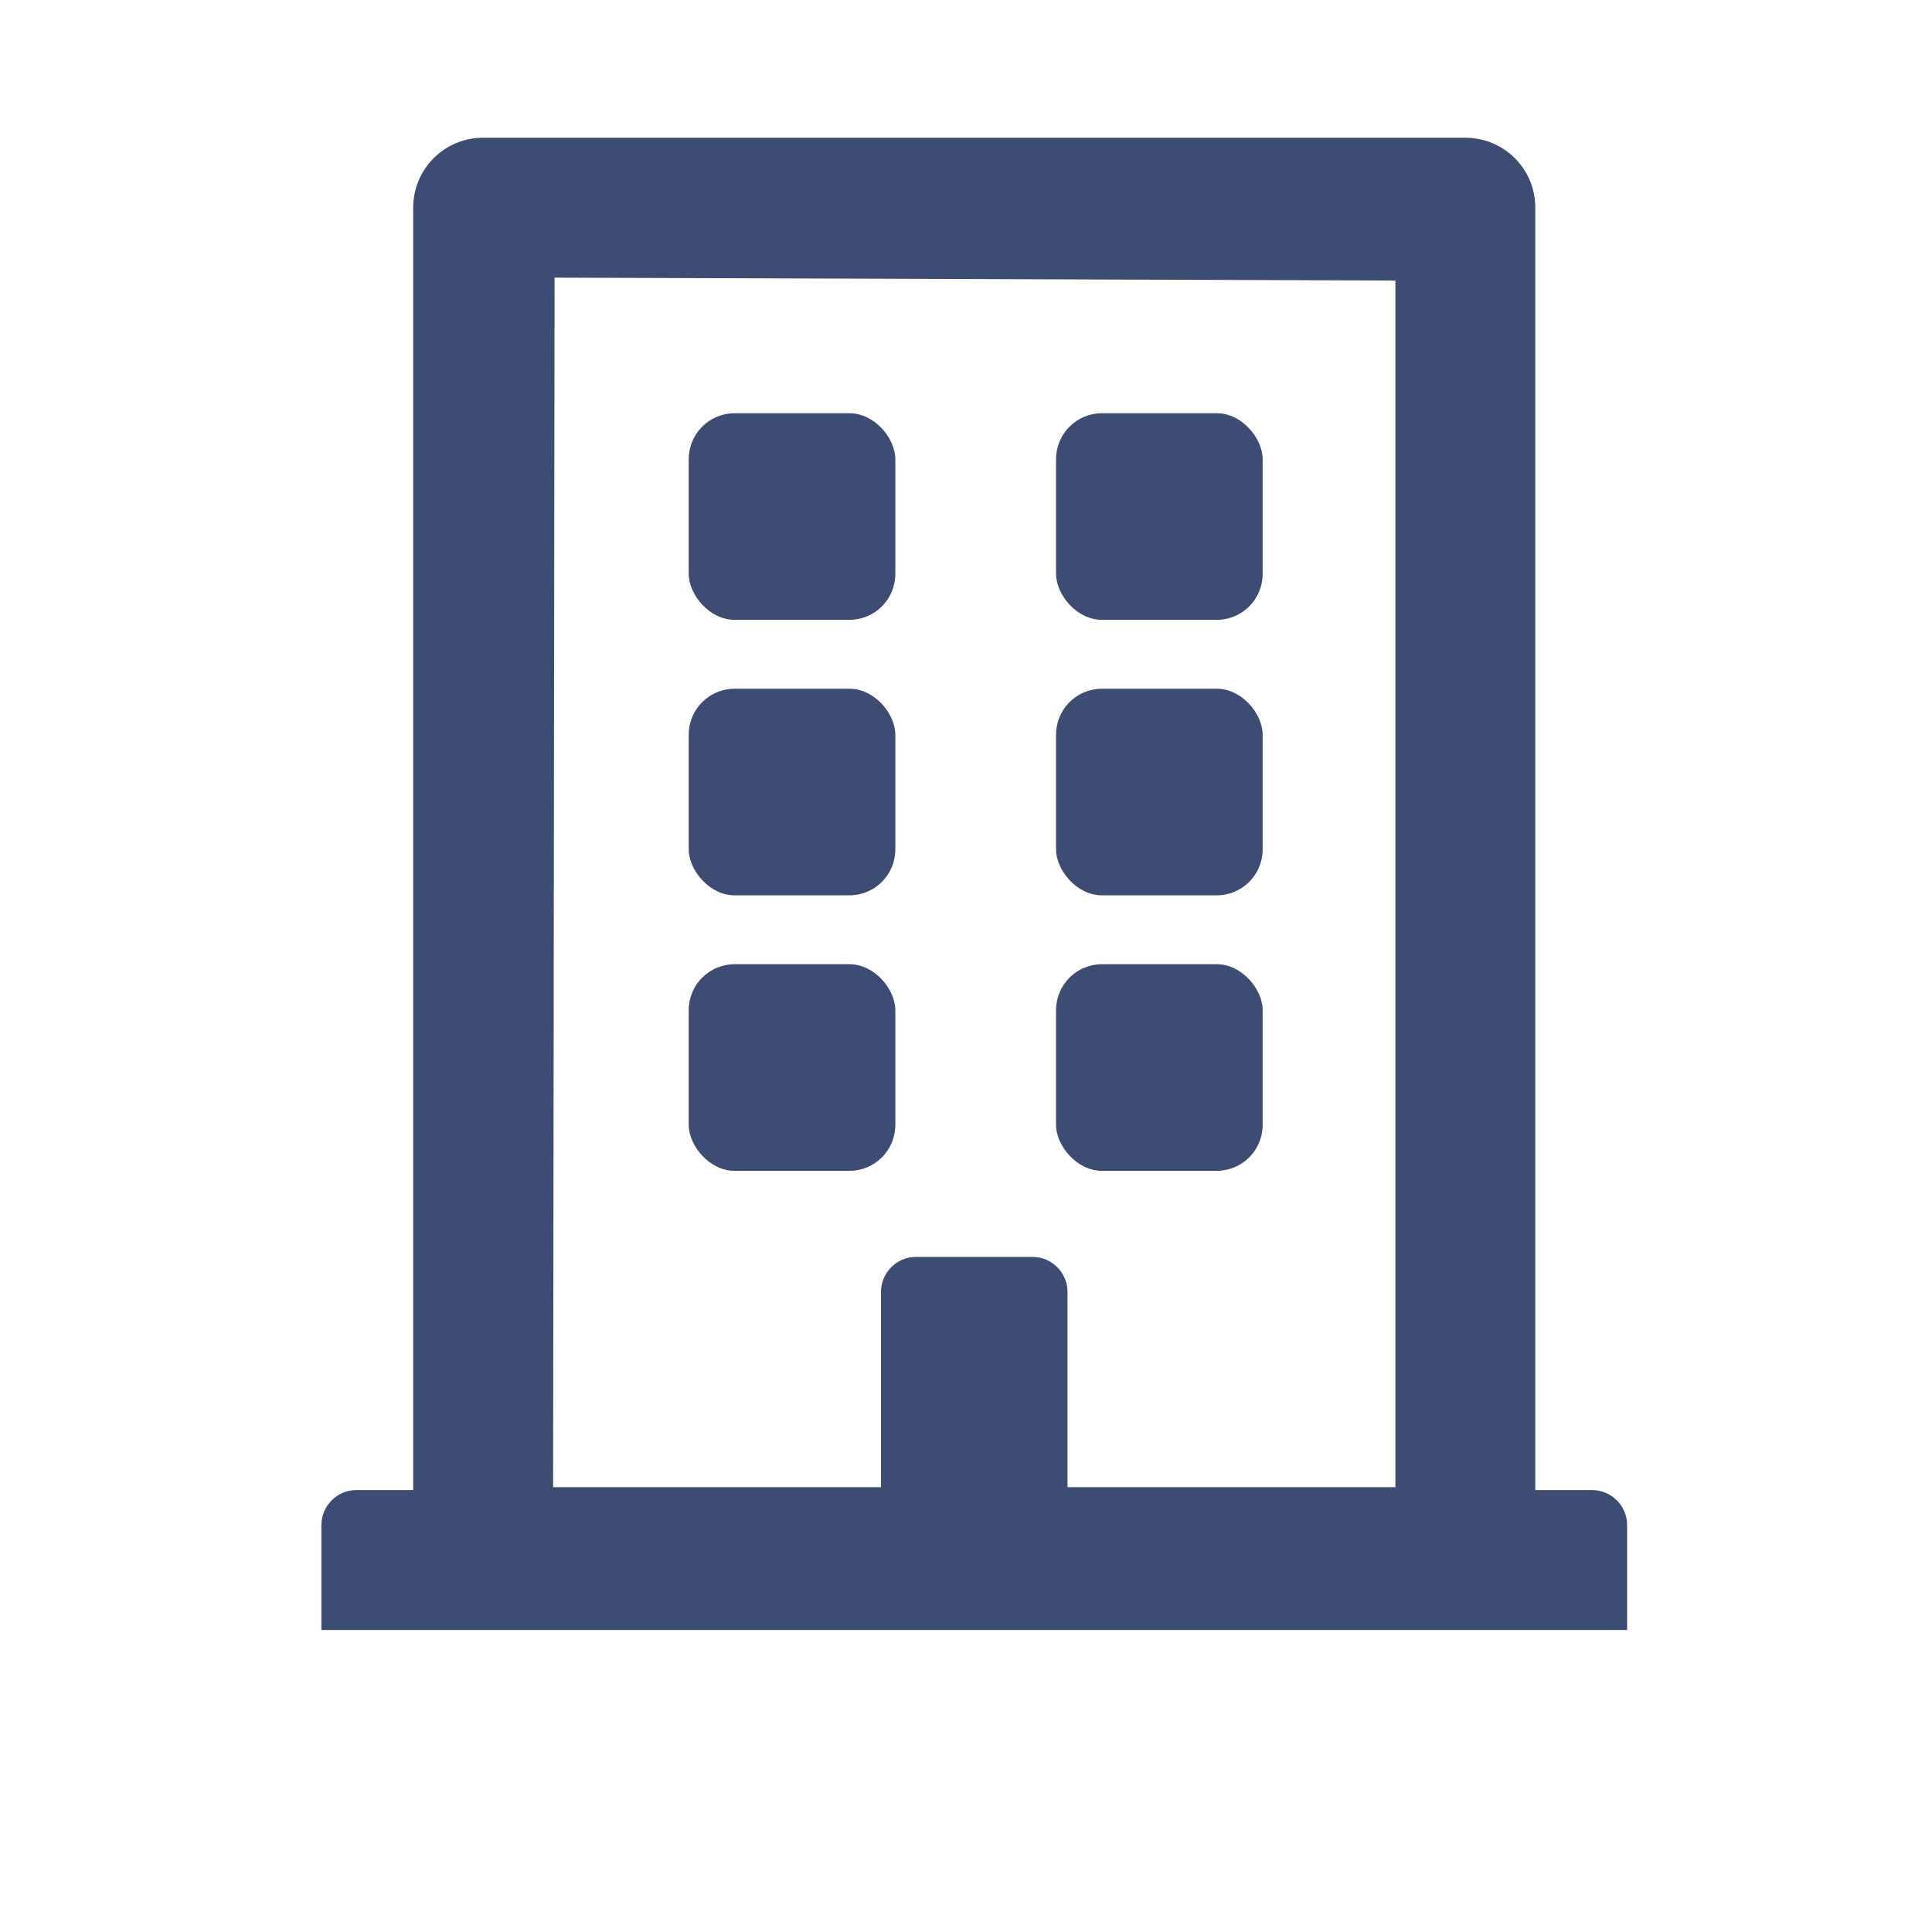
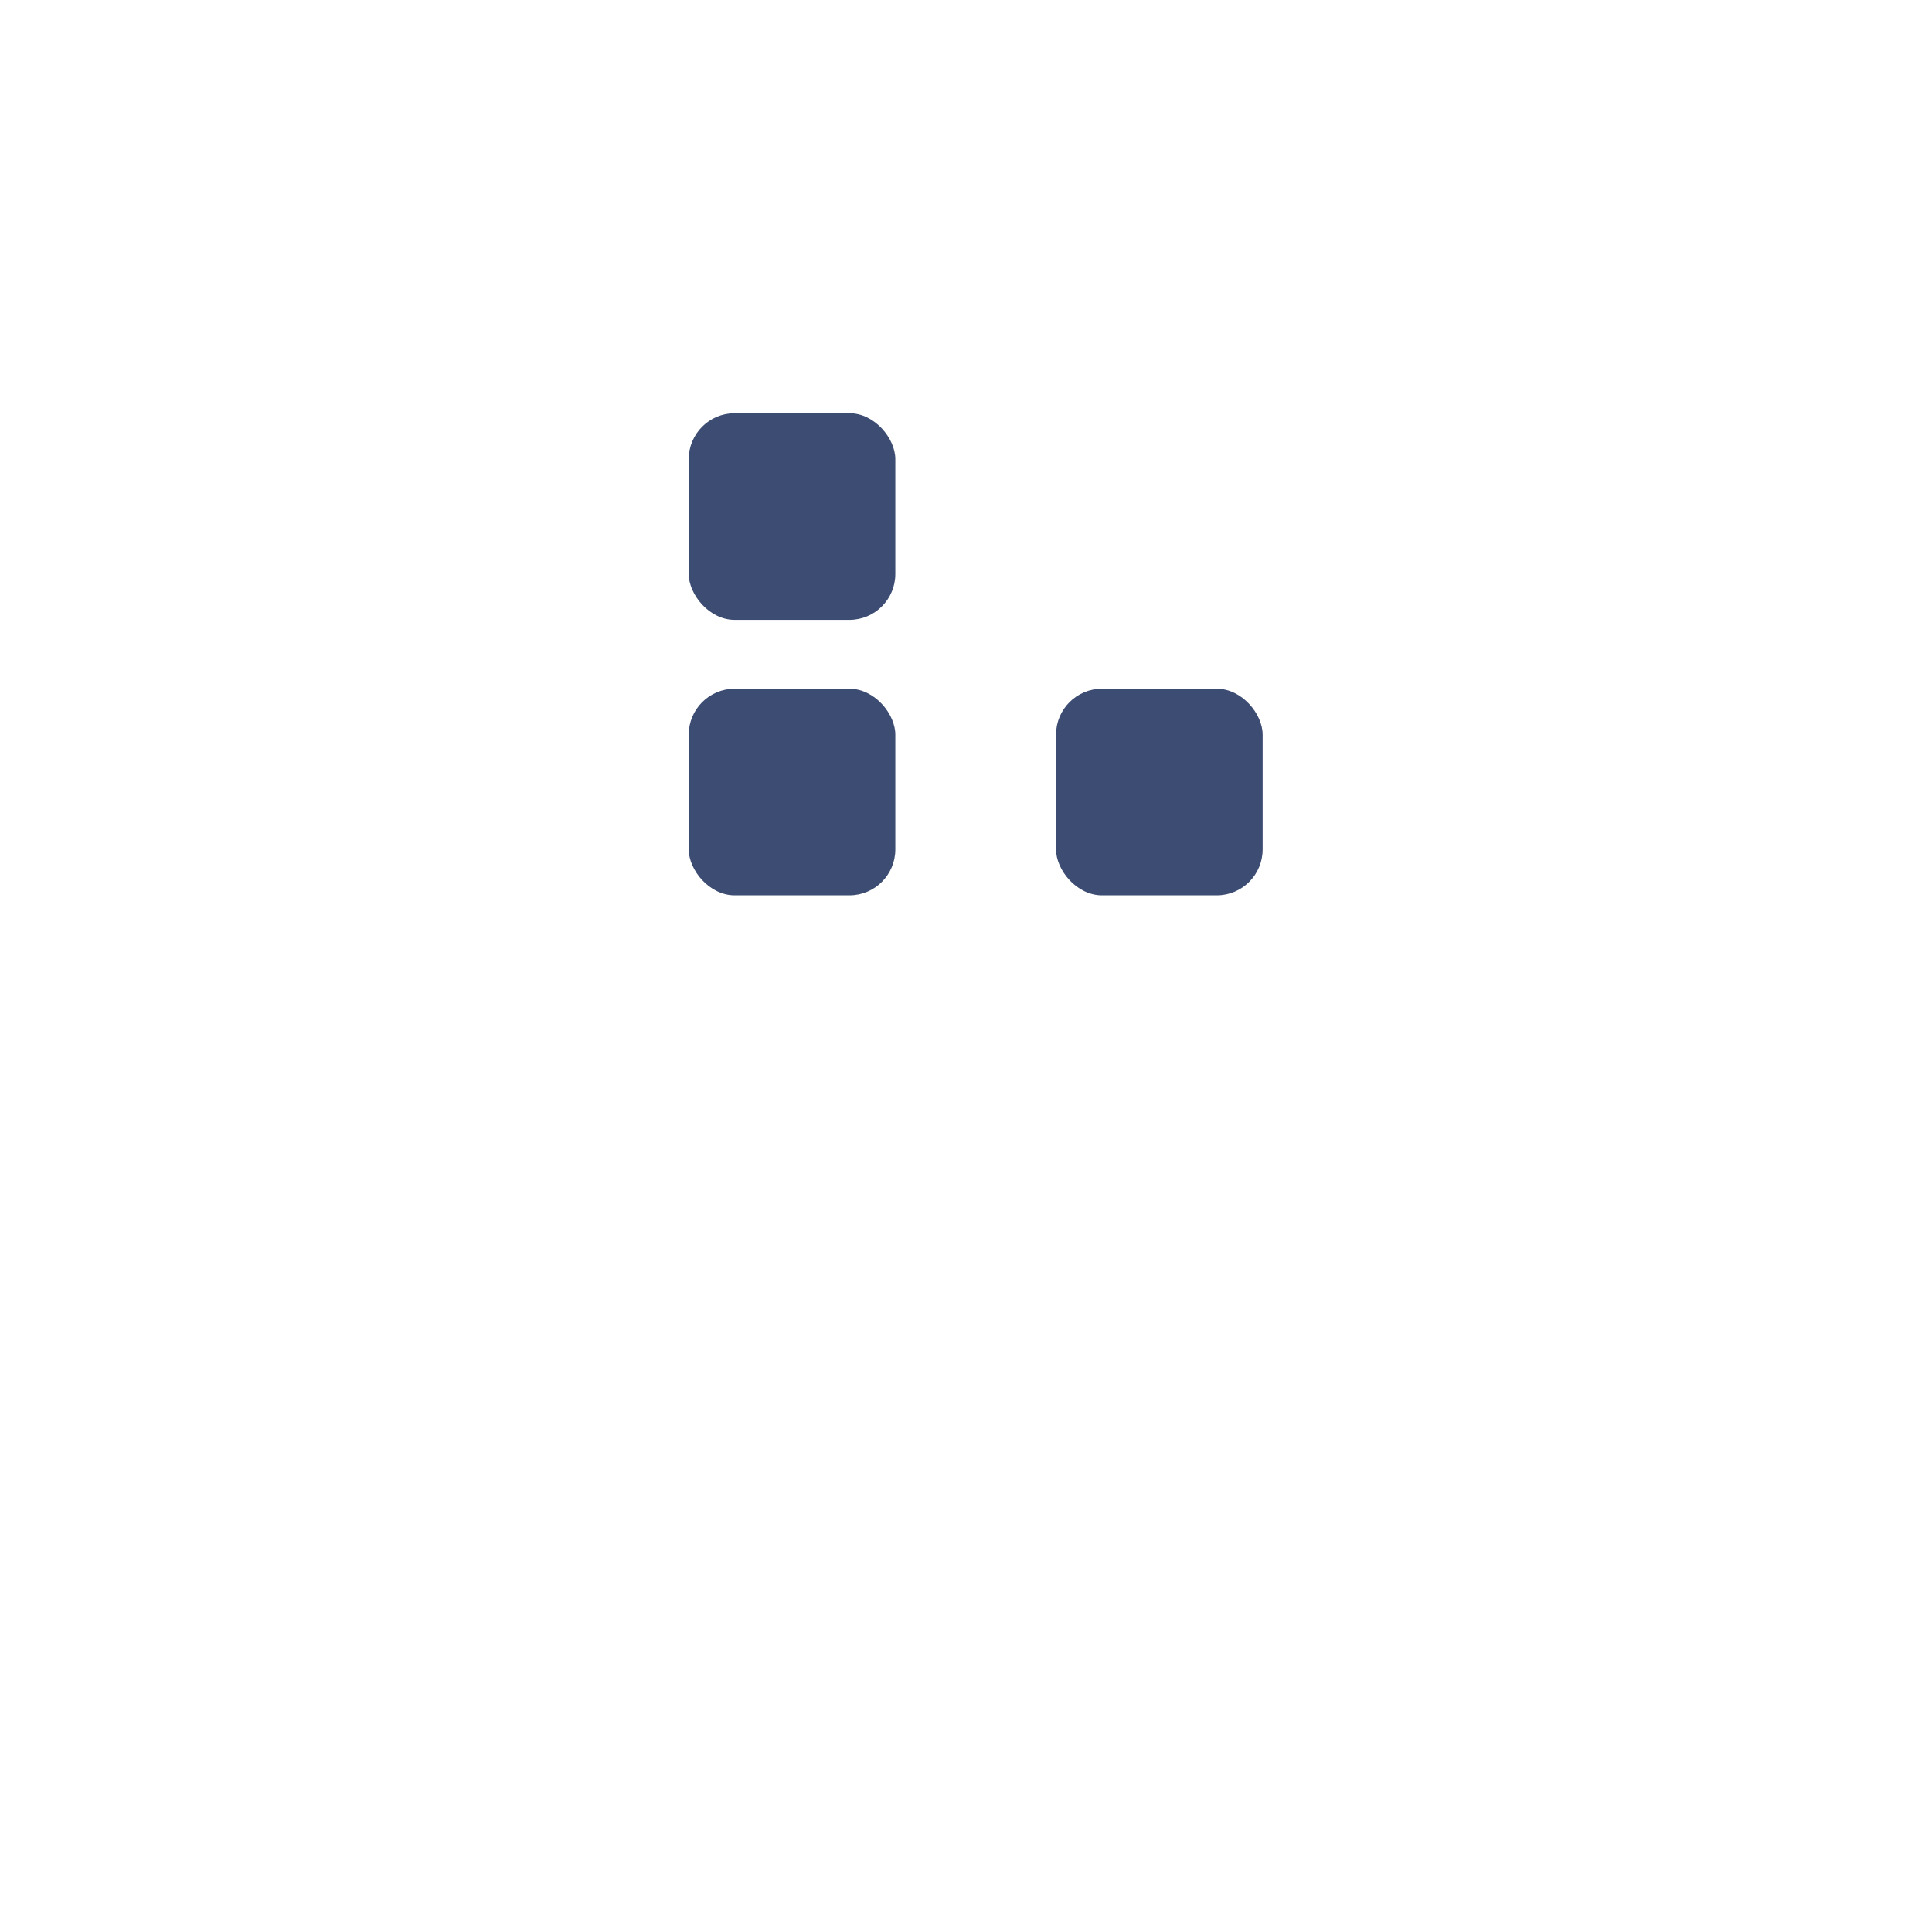
<svg xmlns="http://www.w3.org/2000/svg" width="160" height="160" viewBox="0 0 160 160" fill="none">
  <g clip-path="url(#clip0_277_54)">
-     <path d="M57.512 47.13V37.475C57.512 35.882 58.816 34.578 60.409 34.578H70.063C71.656 34.578 72.96 35.882 72.96 37.475V47.13C72.96 48.723 71.656 50.026 70.063 50.026H60.409C58.816 50.026 57.512 48.723 57.512 47.13ZM91.304 50.026H100.958C102.551 50.026 103.855 48.723 103.855 47.13V37.475C103.855 35.882 102.551 34.578 100.958 34.578H91.304C89.711 34.578 88.407 35.882 88.407 37.475V47.13C88.407 48.723 89.711 50.026 91.304 50.026ZM60.409 73.197H70.063C71.656 73.197 72.96 71.894 72.96 70.301V60.646C72.96 59.053 71.656 57.75 70.063 57.75H60.409C58.816 57.75 57.512 59.053 57.512 60.646V70.301C57.512 71.894 58.816 73.197 60.409 73.197ZM91.304 73.197H100.958C102.551 73.197 103.855 71.894 103.855 70.301V60.646C103.855 59.053 102.551 57.75 100.958 57.75H91.304C89.711 57.75 88.407 59.053 88.407 60.646V70.301C88.407 71.894 89.711 73.197 91.304 73.197ZM72.96 93.472V83.817C72.96 82.225 71.656 80.921 70.063 80.921H60.409C58.816 80.921 57.512 82.225 57.512 83.817V93.472C57.512 95.065 58.816 96.369 60.409 96.369H70.063C71.656 96.369 72.96 95.065 72.96 93.472ZM91.304 96.369H100.958C102.551 96.369 103.855 95.065 103.855 93.472V83.817C103.855 82.225 102.551 80.921 100.958 80.921H91.304C89.711 80.921 88.407 82.225 88.407 83.817V93.472C88.407 95.065 89.711 96.369 91.304 96.369ZM134.75 126.298V134.987H26.617V126.298C26.617 124.705 27.921 123.402 29.514 123.402H34.22V17.2C34.22 13.99 36.803 11.407 40.013 11.407H121.354C124.564 11.407 127.147 13.99 127.147 17.2V123.402H131.853C133.447 123.402 134.75 124.705 134.75 126.298ZM45.806 123.16H72.96V106.989C72.96 105.396 74.263 104.092 75.856 104.092H85.511C87.104 104.092 88.407 105.396 88.407 106.989V123.16H115.561V23.234L45.927 22.993L45.806 123.16Z" fill="#3D4C72" />
    <rect x="57.037" y="34.222" width="17.111" height="17.111" rx="3.802" fill="#3D4C72" />
-     <rect x="87.457" y="34.222" width="17.111" height="17.111" rx="3.802" fill="#3D4C72" />
    <rect x="57.037" y="57.037" width="17.111" height="17.111" rx="3.802" fill="#3D4C72" />
    <rect x="87.457" y="57.037" width="17.111" height="17.111" rx="3.802" fill="#3D4C72" />
-     <rect x="57.037" y="79.852" width="17.111" height="17.111" rx="3.802" fill="#3D4C72" />
-     <rect x="87.457" y="79.852" width="17.111" height="17.111" rx="3.802" fill="#3D4C72" />
  </g>
  <defs>
    <clipPath id="clip0_277_54">
      <rect width="108.133" height="123.58" fill="white" transform="translate(26.617 11.407)" />
    </clipPath>
  </defs>
</svg>